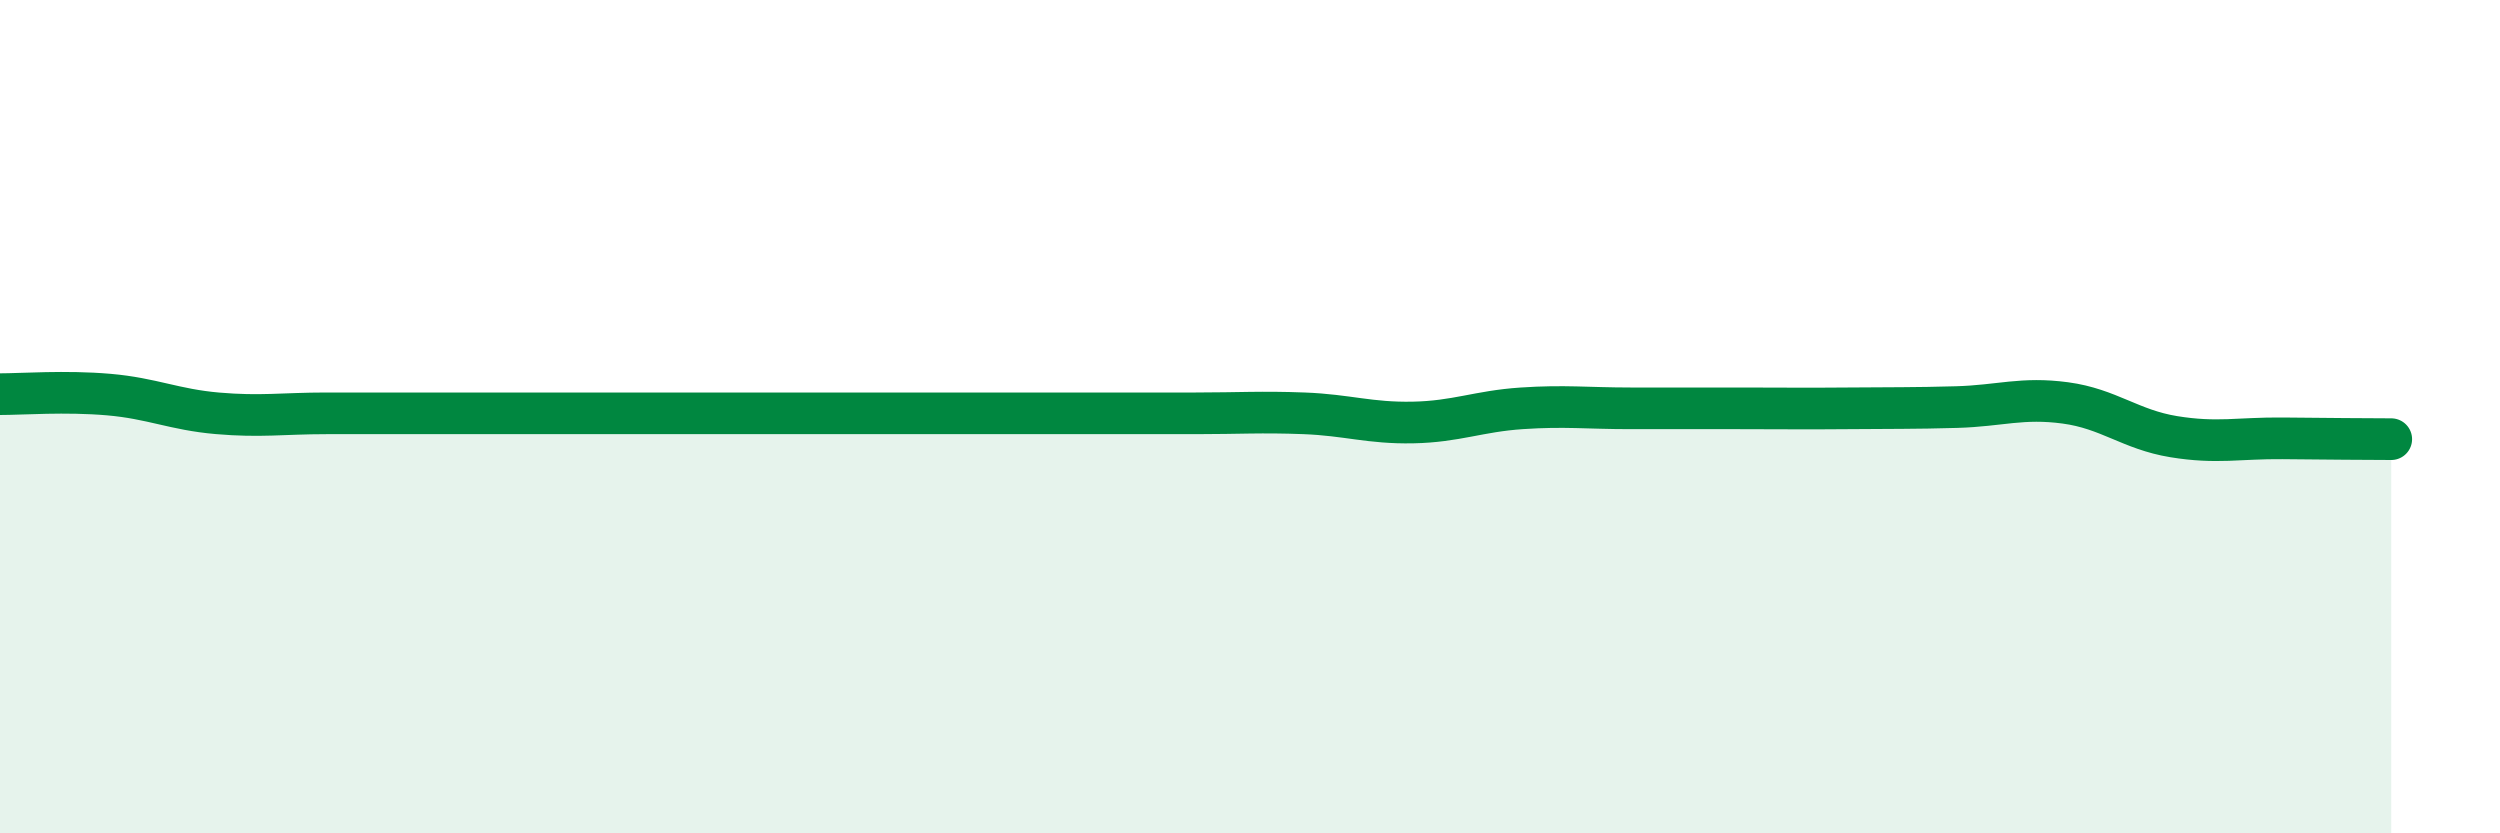
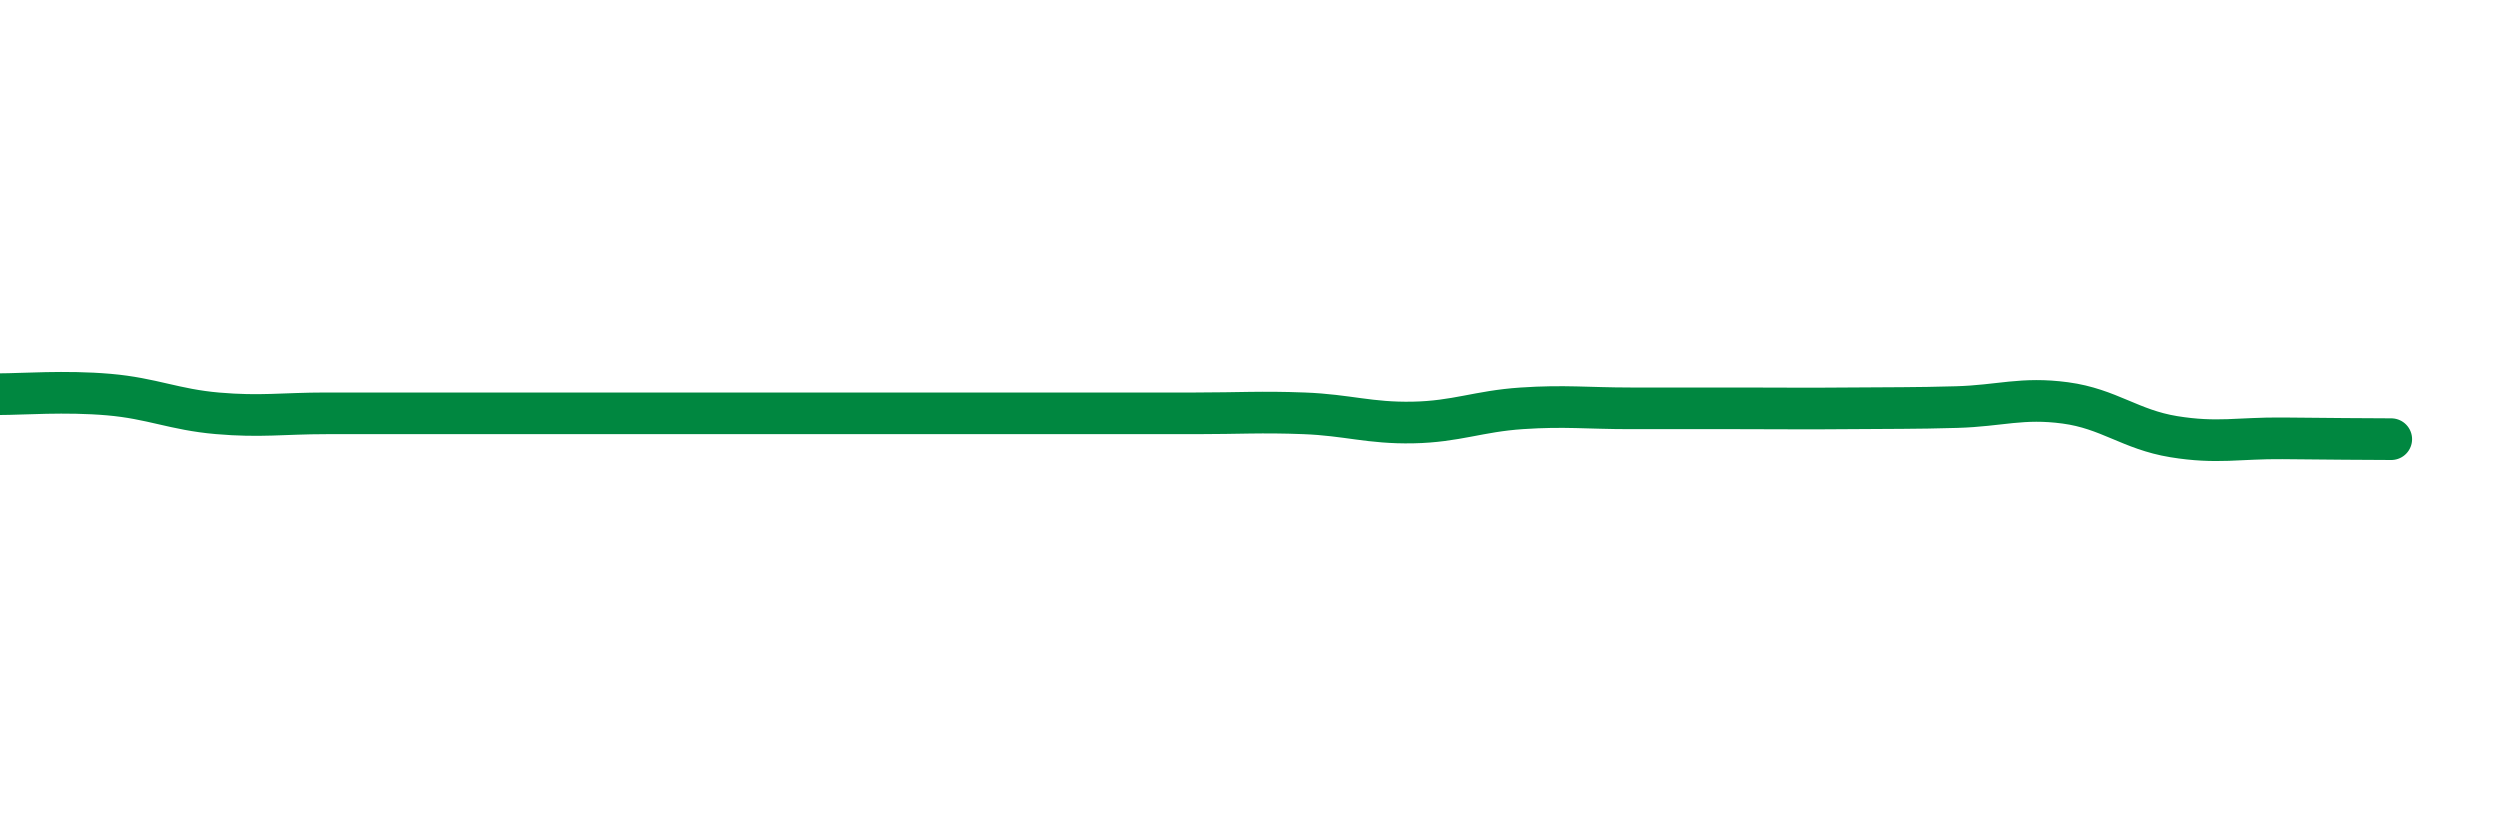
<svg xmlns="http://www.w3.org/2000/svg" width="60" height="20" viewBox="0 0 60 20">
-   <path d="M 0,9.46 C 0.52,9.46 1.57,9.38 2.61,9.47 C 3.65,9.56 4.18,9.83 5.22,9.92 C 6.26,10.01 6.79,9.92 7.83,9.92 C 8.87,9.92 9.39,9.92 10.43,9.92 C 11.47,9.92 12,9.92 13.04,9.92 C 14.08,9.92 14.61,9.92 15.65,9.92 C 16.69,9.92 17.22,9.92 18.26,9.92 C 19.3,9.92 19.83,9.92 20.87,9.92 C 21.91,9.92 22.44,9.92 23.48,9.92 C 24.52,9.92 25.05,9.92 26.09,9.92 C 27.13,9.92 27.66,9.92 28.7,9.92 C 29.74,9.92 30.26,9.88 31.3,9.92 C 32.34,9.96 32.87,10.16 33.91,10.14 C 34.95,10.12 35.48,9.87 36.52,9.8 C 37.56,9.73 38.09,9.8 39.13,9.8 C 40.17,9.8 40.7,9.8 41.74,9.8 C 42.78,9.8 43.31,9.81 44.35,9.8 C 45.39,9.79 45.92,9.8 46.96,9.77 C 48,9.74 48.53,9.53 49.57,9.67 C 50.61,9.81 51.13,10.31 52.17,10.48 C 53.21,10.65 53.74,10.51 54.78,10.52 C 55.82,10.53 56.87,10.54 57.39,10.54L57.39 20L0 20Z" fill="#008740" opacity="0.1" stroke-linecap="round" stroke-linejoin="round" />
  <path d="M 0,9.46 C 0.52,9.46 1.57,9.38 2.61,9.47 C 3.65,9.56 4.18,9.83 5.22,9.92 C 6.26,10.01 6.79,9.92 7.83,9.92 C 8.87,9.92 9.39,9.92 10.43,9.92 C 11.47,9.92 12,9.92 13.04,9.92 C 14.08,9.92 14.61,9.92 15.65,9.92 C 16.69,9.92 17.22,9.92 18.26,9.92 C 19.3,9.92 19.83,9.92 20.87,9.92 C 21.91,9.92 22.44,9.92 23.48,9.92 C 24.52,9.92 25.05,9.92 26.09,9.92 C 27.13,9.92 27.66,9.92 28.7,9.92 C 29.74,9.92 30.26,9.88 31.3,9.92 C 32.34,9.96 32.87,10.16 33.91,10.14 C 34.95,10.12 35.48,9.87 36.52,9.8 C 37.56,9.73 38.09,9.8 39.13,9.8 C 40.17,9.8 40.7,9.8 41.74,9.8 C 42.78,9.8 43.31,9.81 44.35,9.8 C 45.39,9.79 45.92,9.8 46.96,9.77 C 48,9.74 48.53,9.53 49.57,9.67 C 50.61,9.81 51.13,10.31 52.17,10.48 C 53.21,10.65 53.74,10.51 54.78,10.52 C 55.82,10.53 56.87,10.54 57.39,10.54" stroke="#008740" stroke-width="1" fill="none" stroke-linecap="round" stroke-linejoin="round" />
</svg>